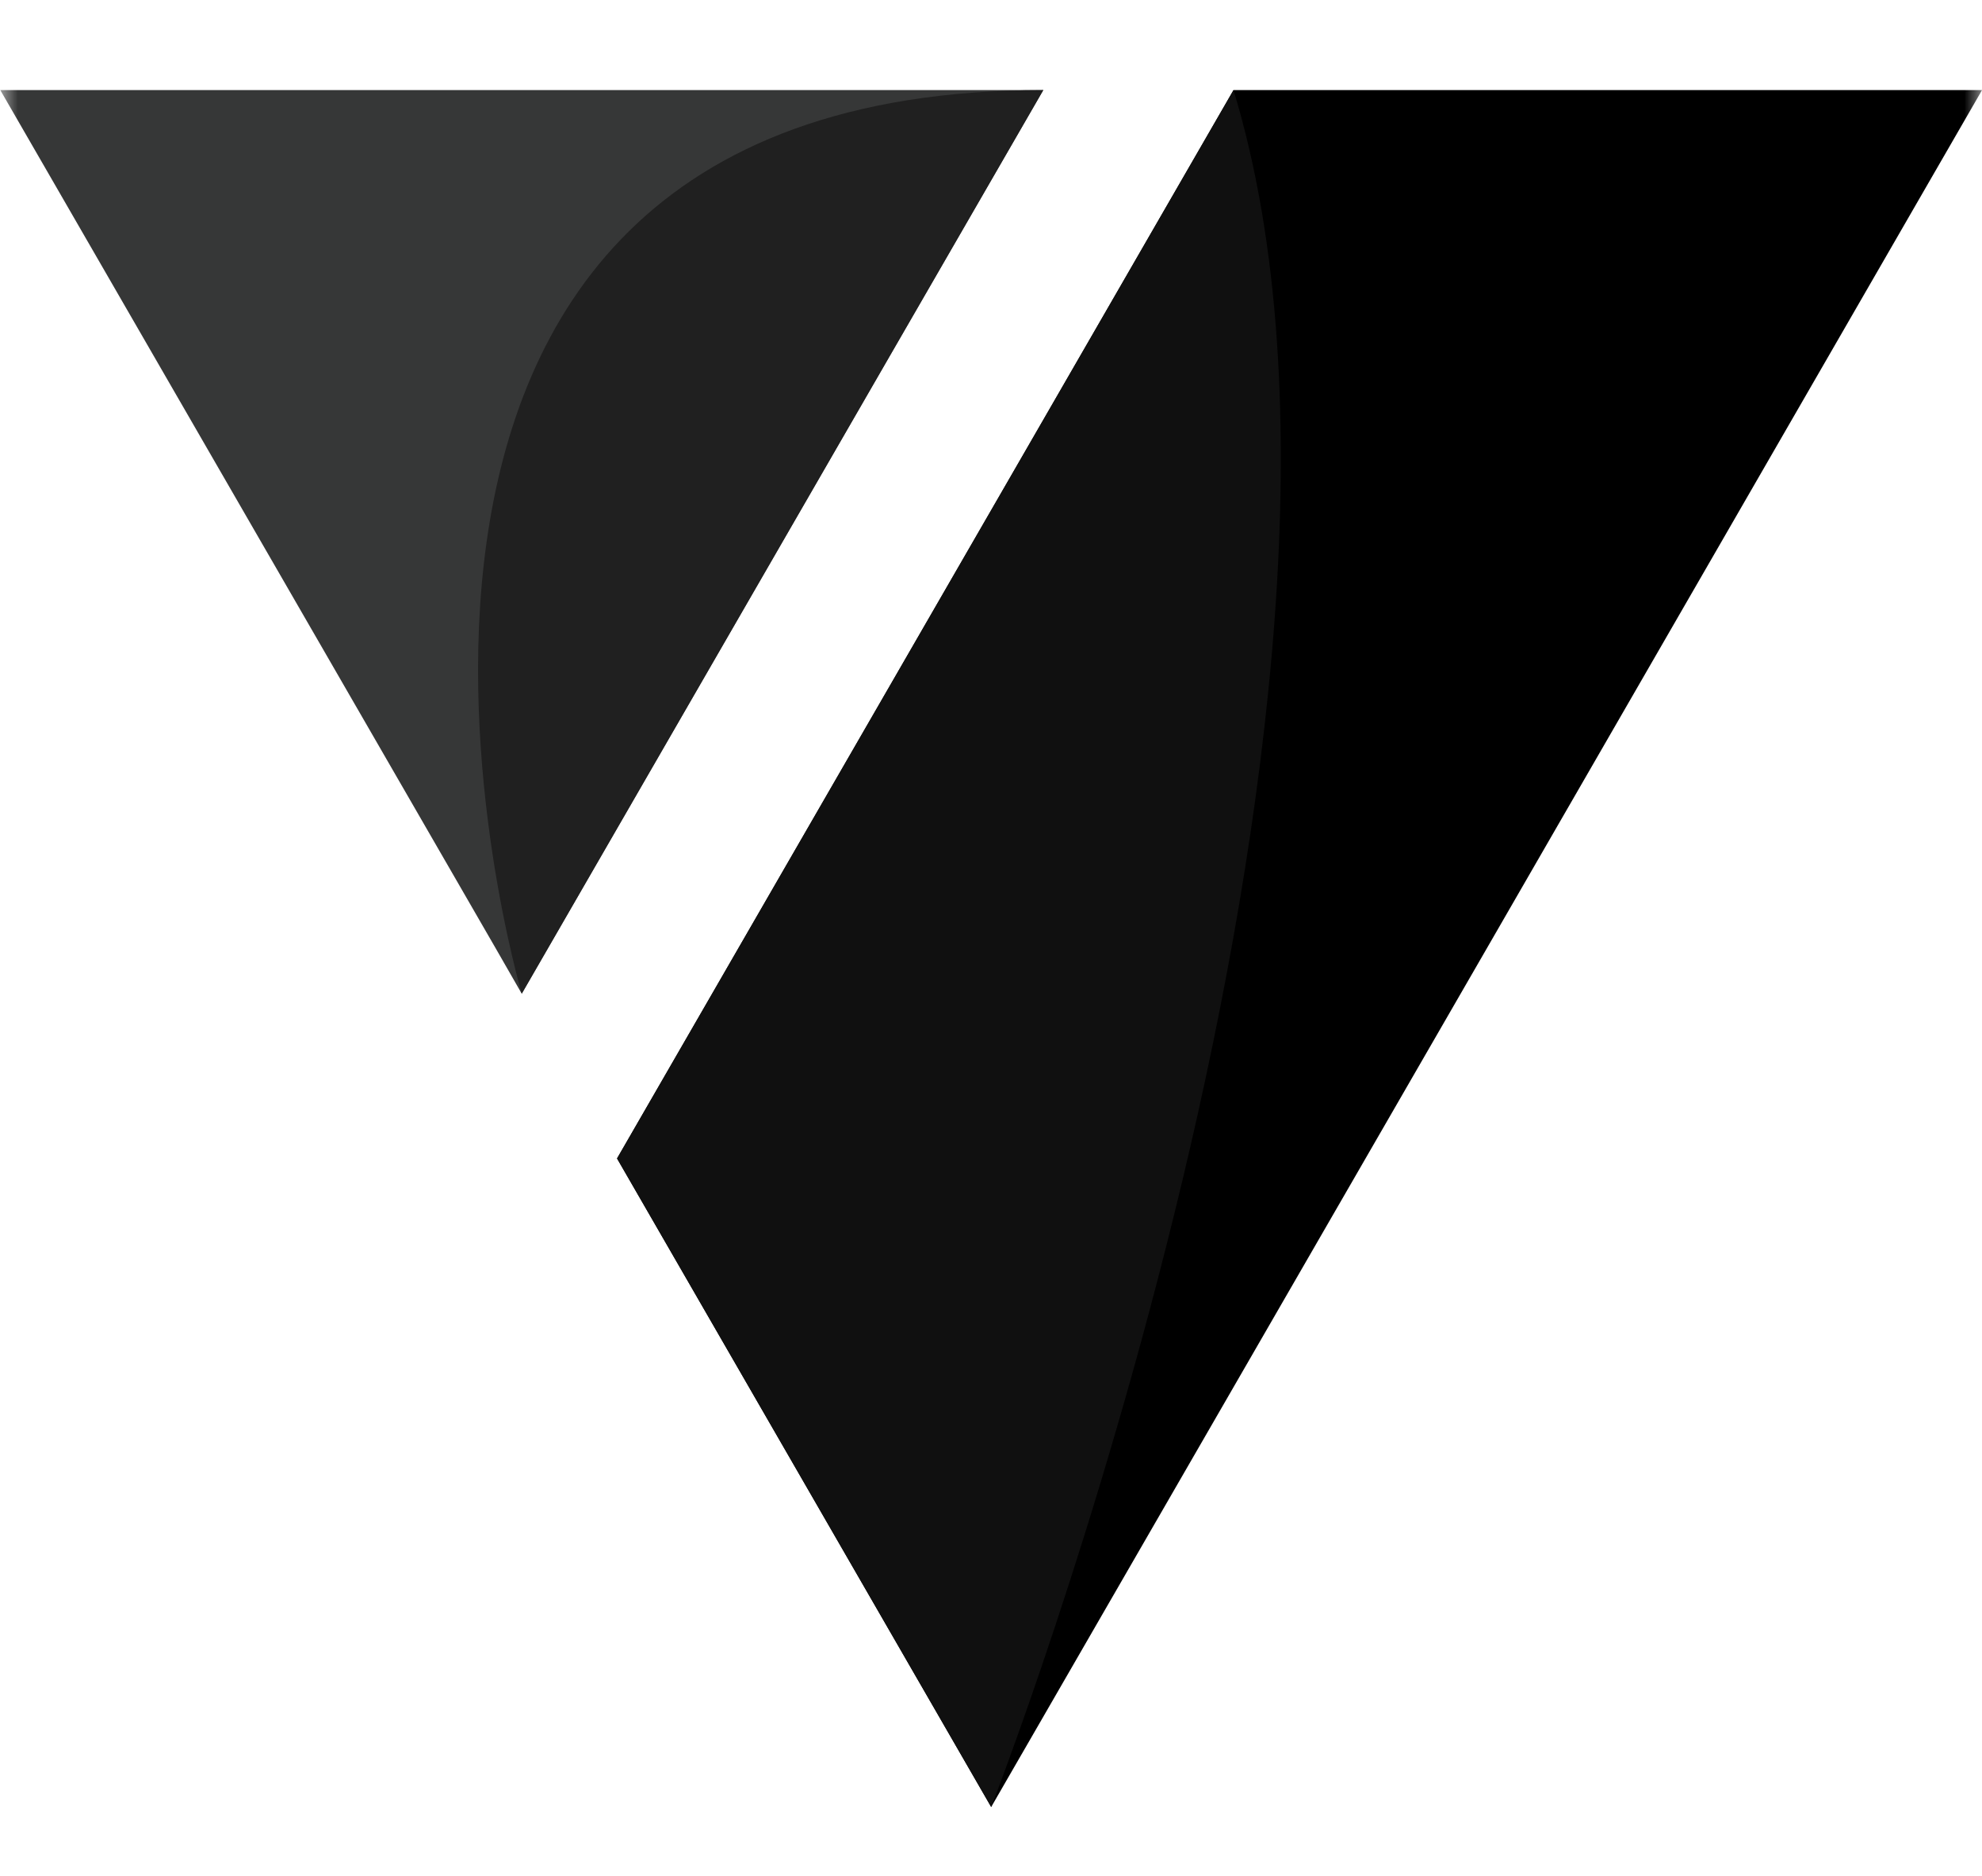
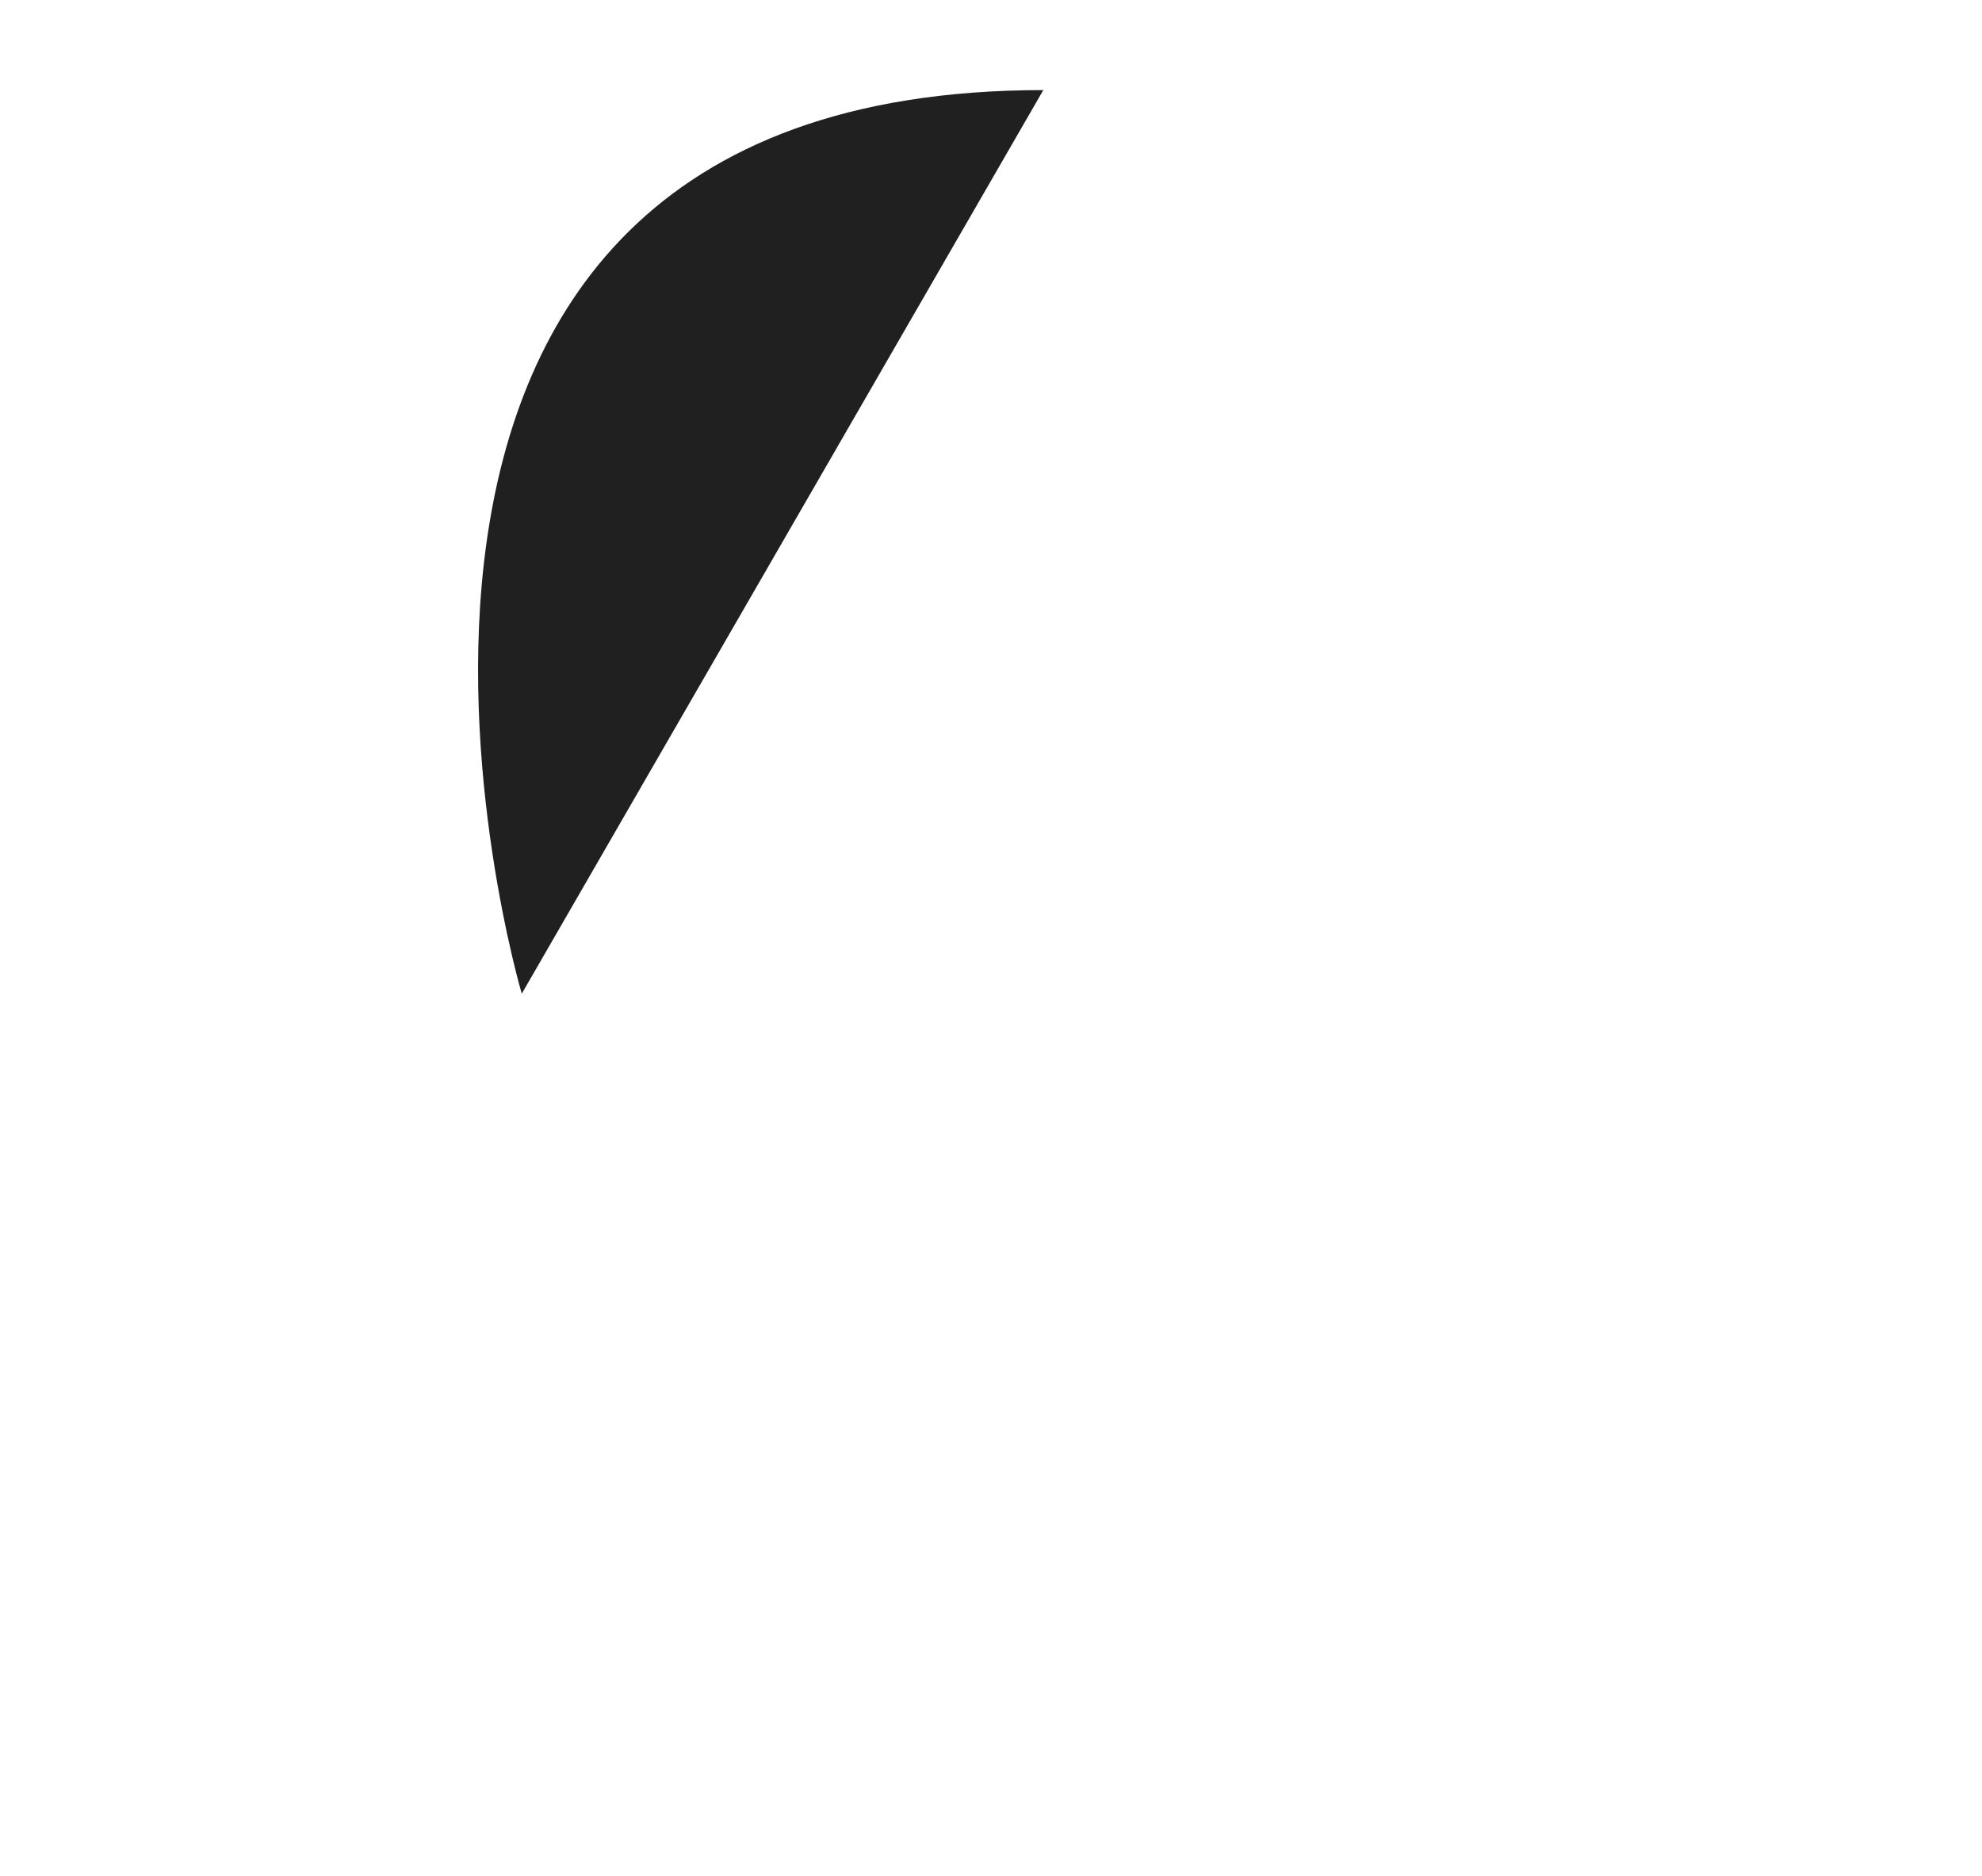
<svg xmlns="http://www.w3.org/2000/svg" width="56" height="53" viewBox="0 0 56 53" fill="none">
  <mask id="mask0_7196_32827" style="mask-type:alpha" maskUnits="userSpaceOnUse" x="0" y="0" width="56" height="53">
    <rect width="56" height="53" fill="#D9D9D9" />
  </mask>
  <g mask="url(#mask0_7196_32827)">
-     <path d="M28.599 13.385L17.434 32.728L28.005 51.049L42.006 26.797L56.001 2.545H34.852L28.599 13.385Z" fill="black" />
-     <path d="M14.009 26.797L14.741 28.072L25.185 9.973L29.477 2.545H0.008L14.009 26.797Z" fill="#363737" />
-     <path d="M34.852 2.545C40.145 19.96 28.005 51.049 28.005 51.049L17.434 32.727L34.852 2.545Z" fill="#101010" />
    <path d="M29.478 2.545C7.182 2.545 14.742 28.072 14.742 28.072L29.478 2.545Z" fill="#202020" />
  </g>
</svg>